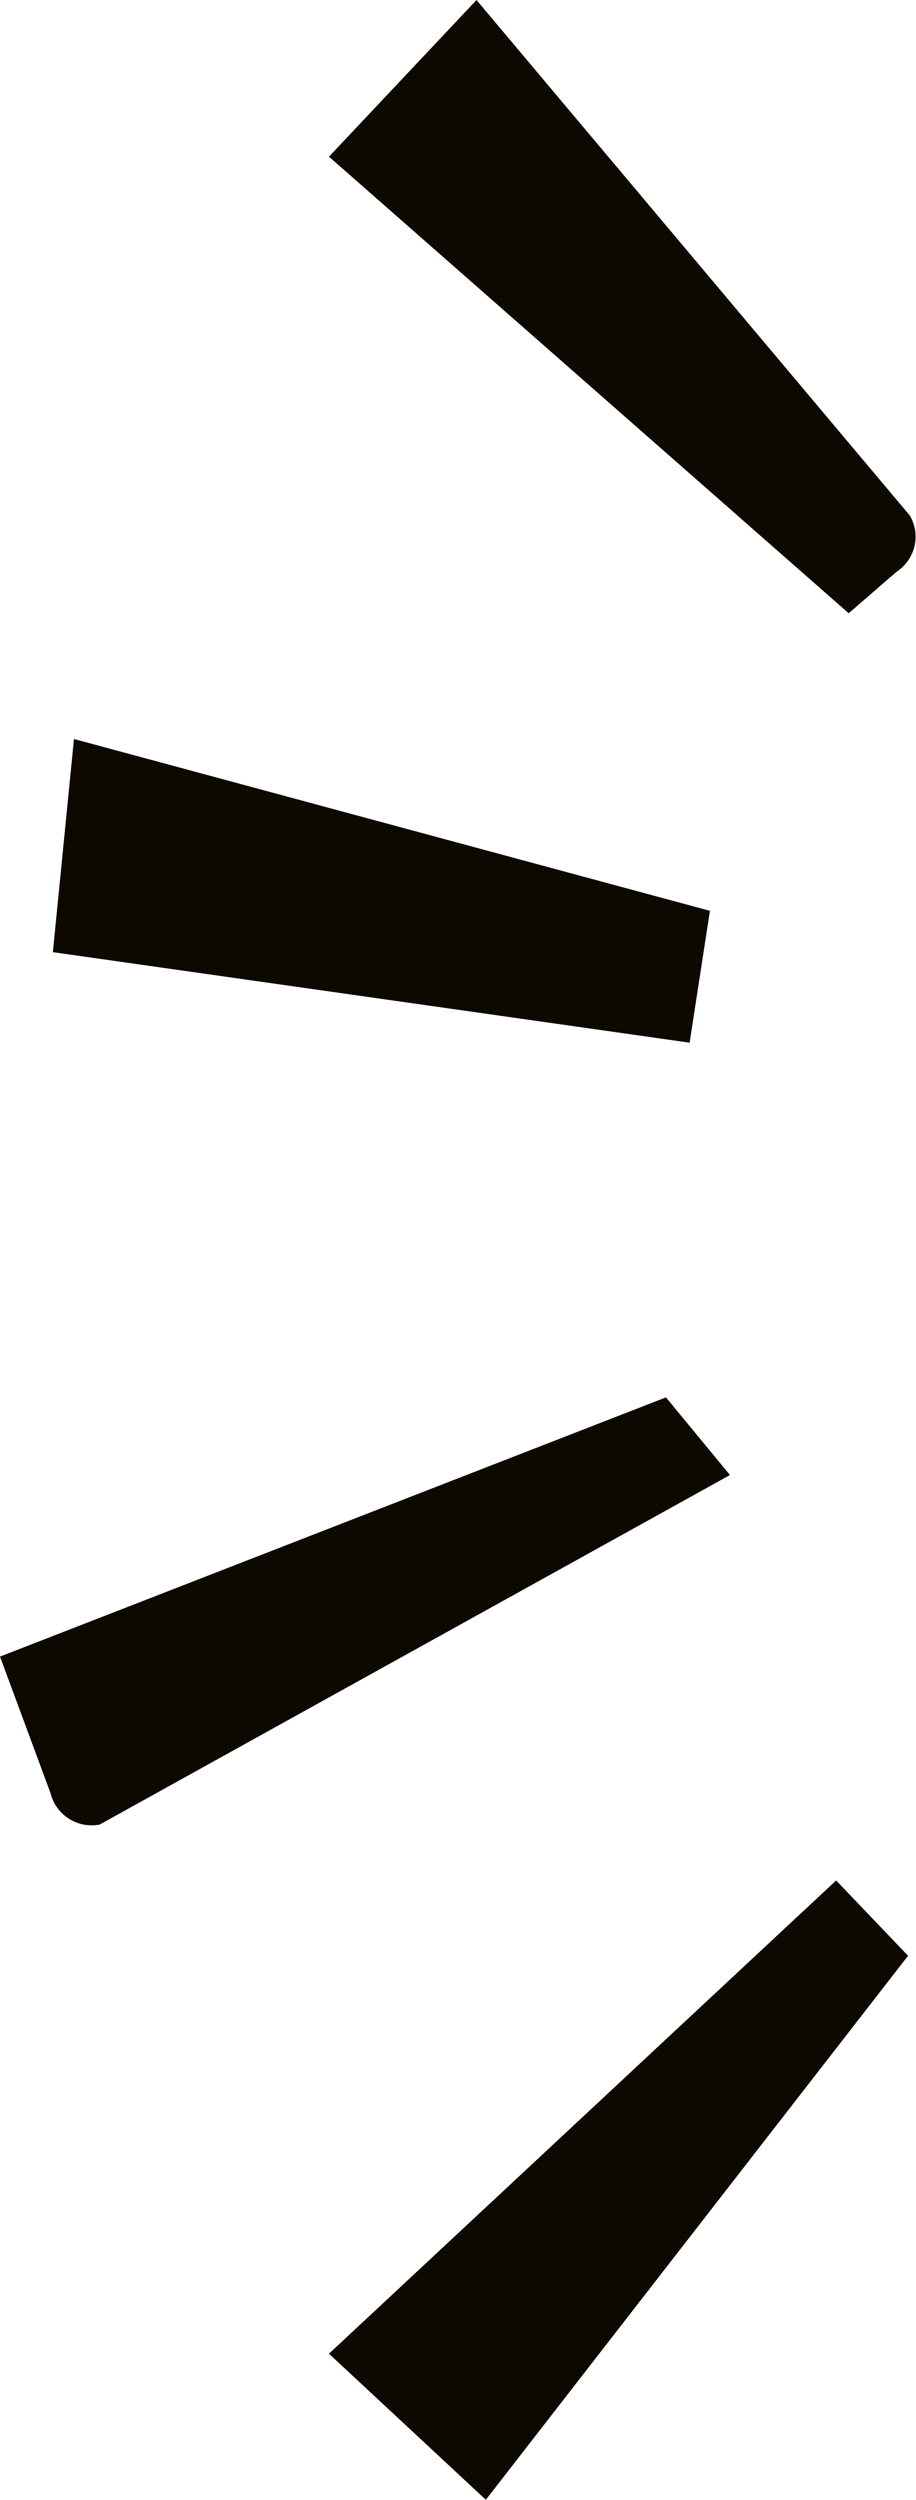
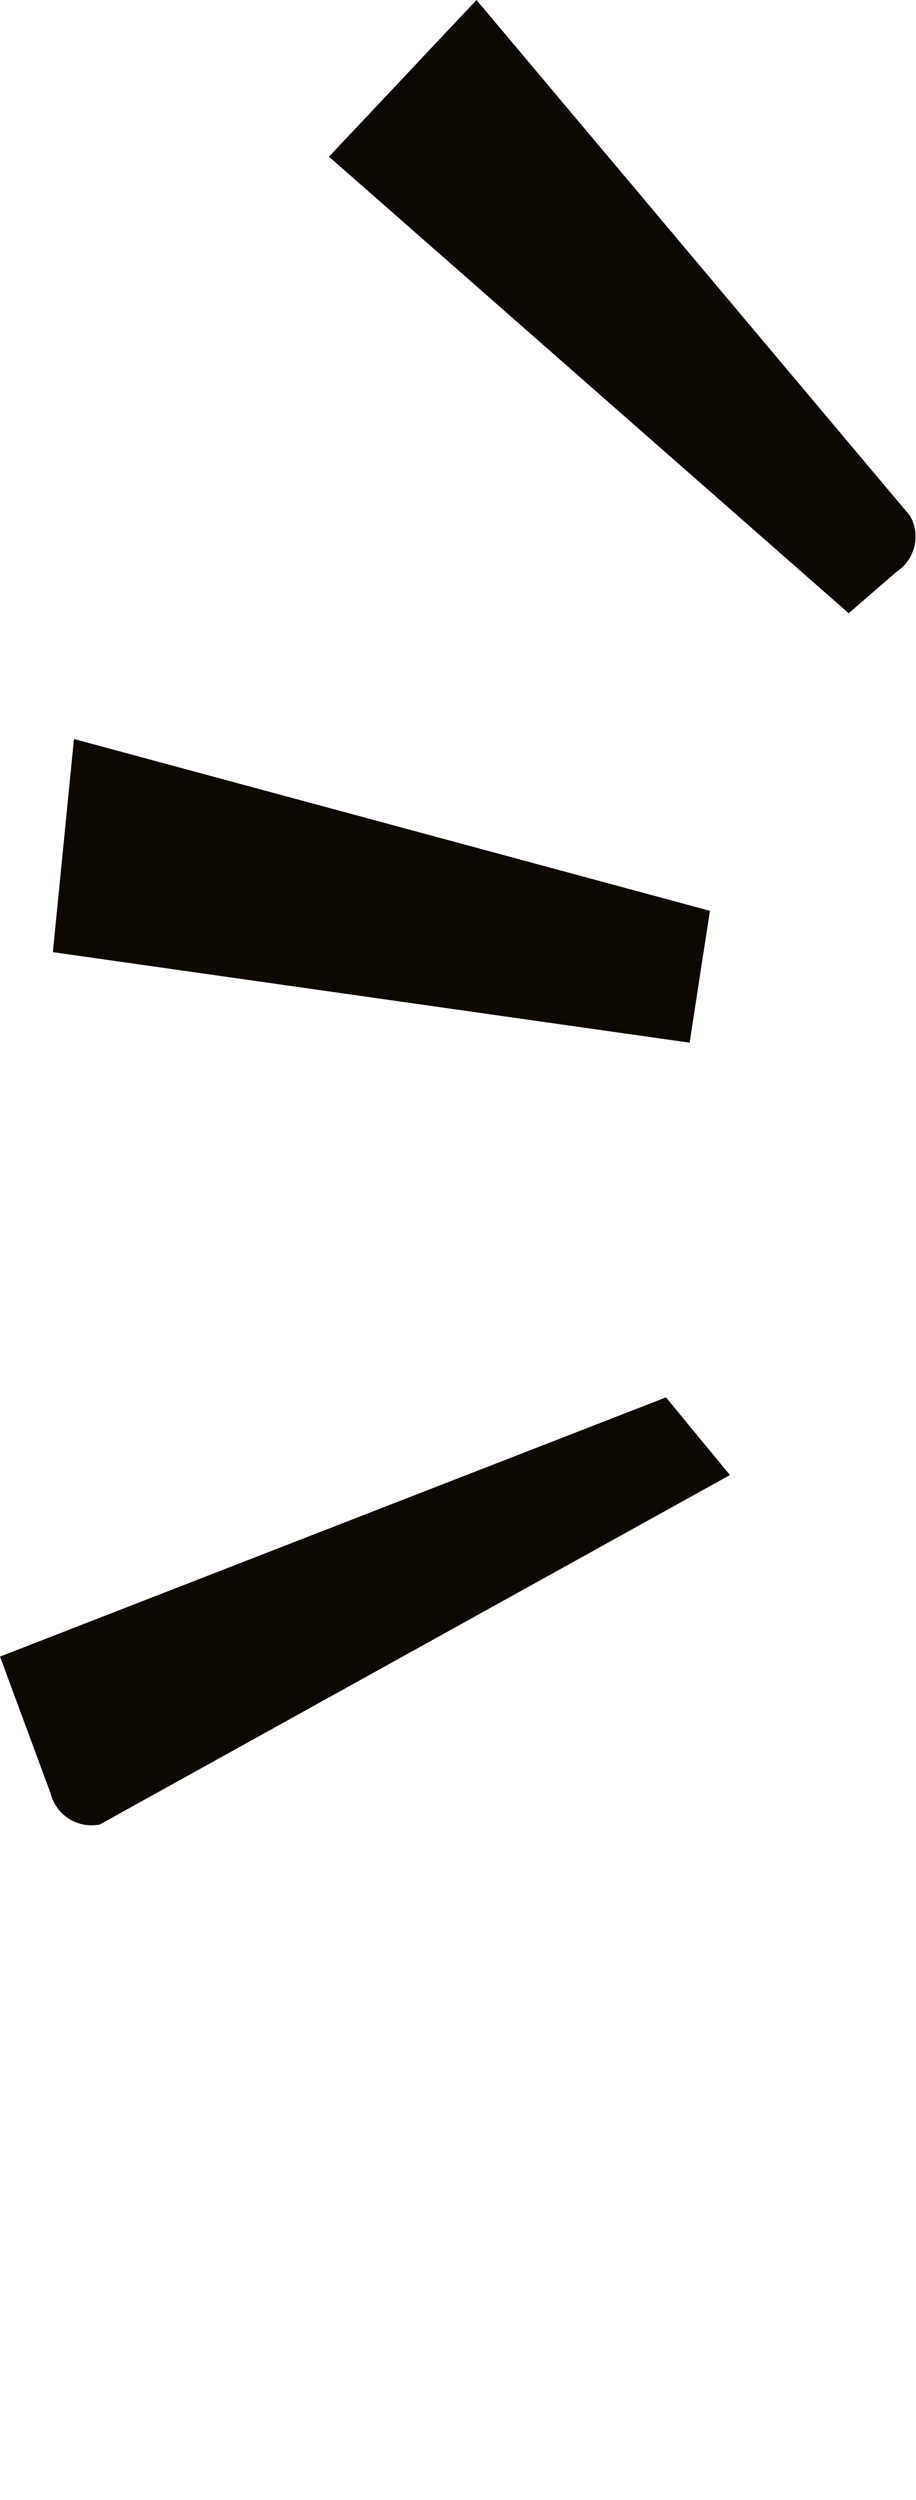
<svg xmlns="http://www.w3.org/2000/svg" id="Eclats" width="20.794" height="56.739" viewBox="0 0 20.794 56.739">
  <defs>
    <clipPath id="clip-path">
      <rect id="Rectangle_142" data-name="Rectangle 142" width="20.794" height="56.739" fill="#0e0900" />
    </clipPath>
  </defs>
  <path id="Tracé_22025" data-name="Tracé 22025" d="M15.655,23.666l.461-2.993-14.437-3.9L1.2,21.611Z" fill="#0e0900" />
-   <path id="Tracé_22026" data-name="Tracé 22026" d="M7.468,53.422l3.561,3.316L20.614,44.39l-1.633-1.709Z" fill="#0e0900" />
  <g id="Groupe_10823" data-name="Groupe 10823">
    <g id="Groupe_10822" data-name="Groupe 10822" clip-path="url(#clip-path)">
      <path id="Tracé_22027" data-name="Tracé 22027" d="M19.266,13.919l1.09-.944a.952.952,0,0,0,.3-1.271L10.817,0,7.468,3.556Z" fill="#0e0900" />
      <path id="Tracé_22028" data-name="Tracé 22028" d="M0,37.6l1.147,3.1a.961.961,0,0,0,1.116.712l14.308-7.933-1.453-1.763Z" fill="#0e0900" />
    </g>
  </g>
</svg>